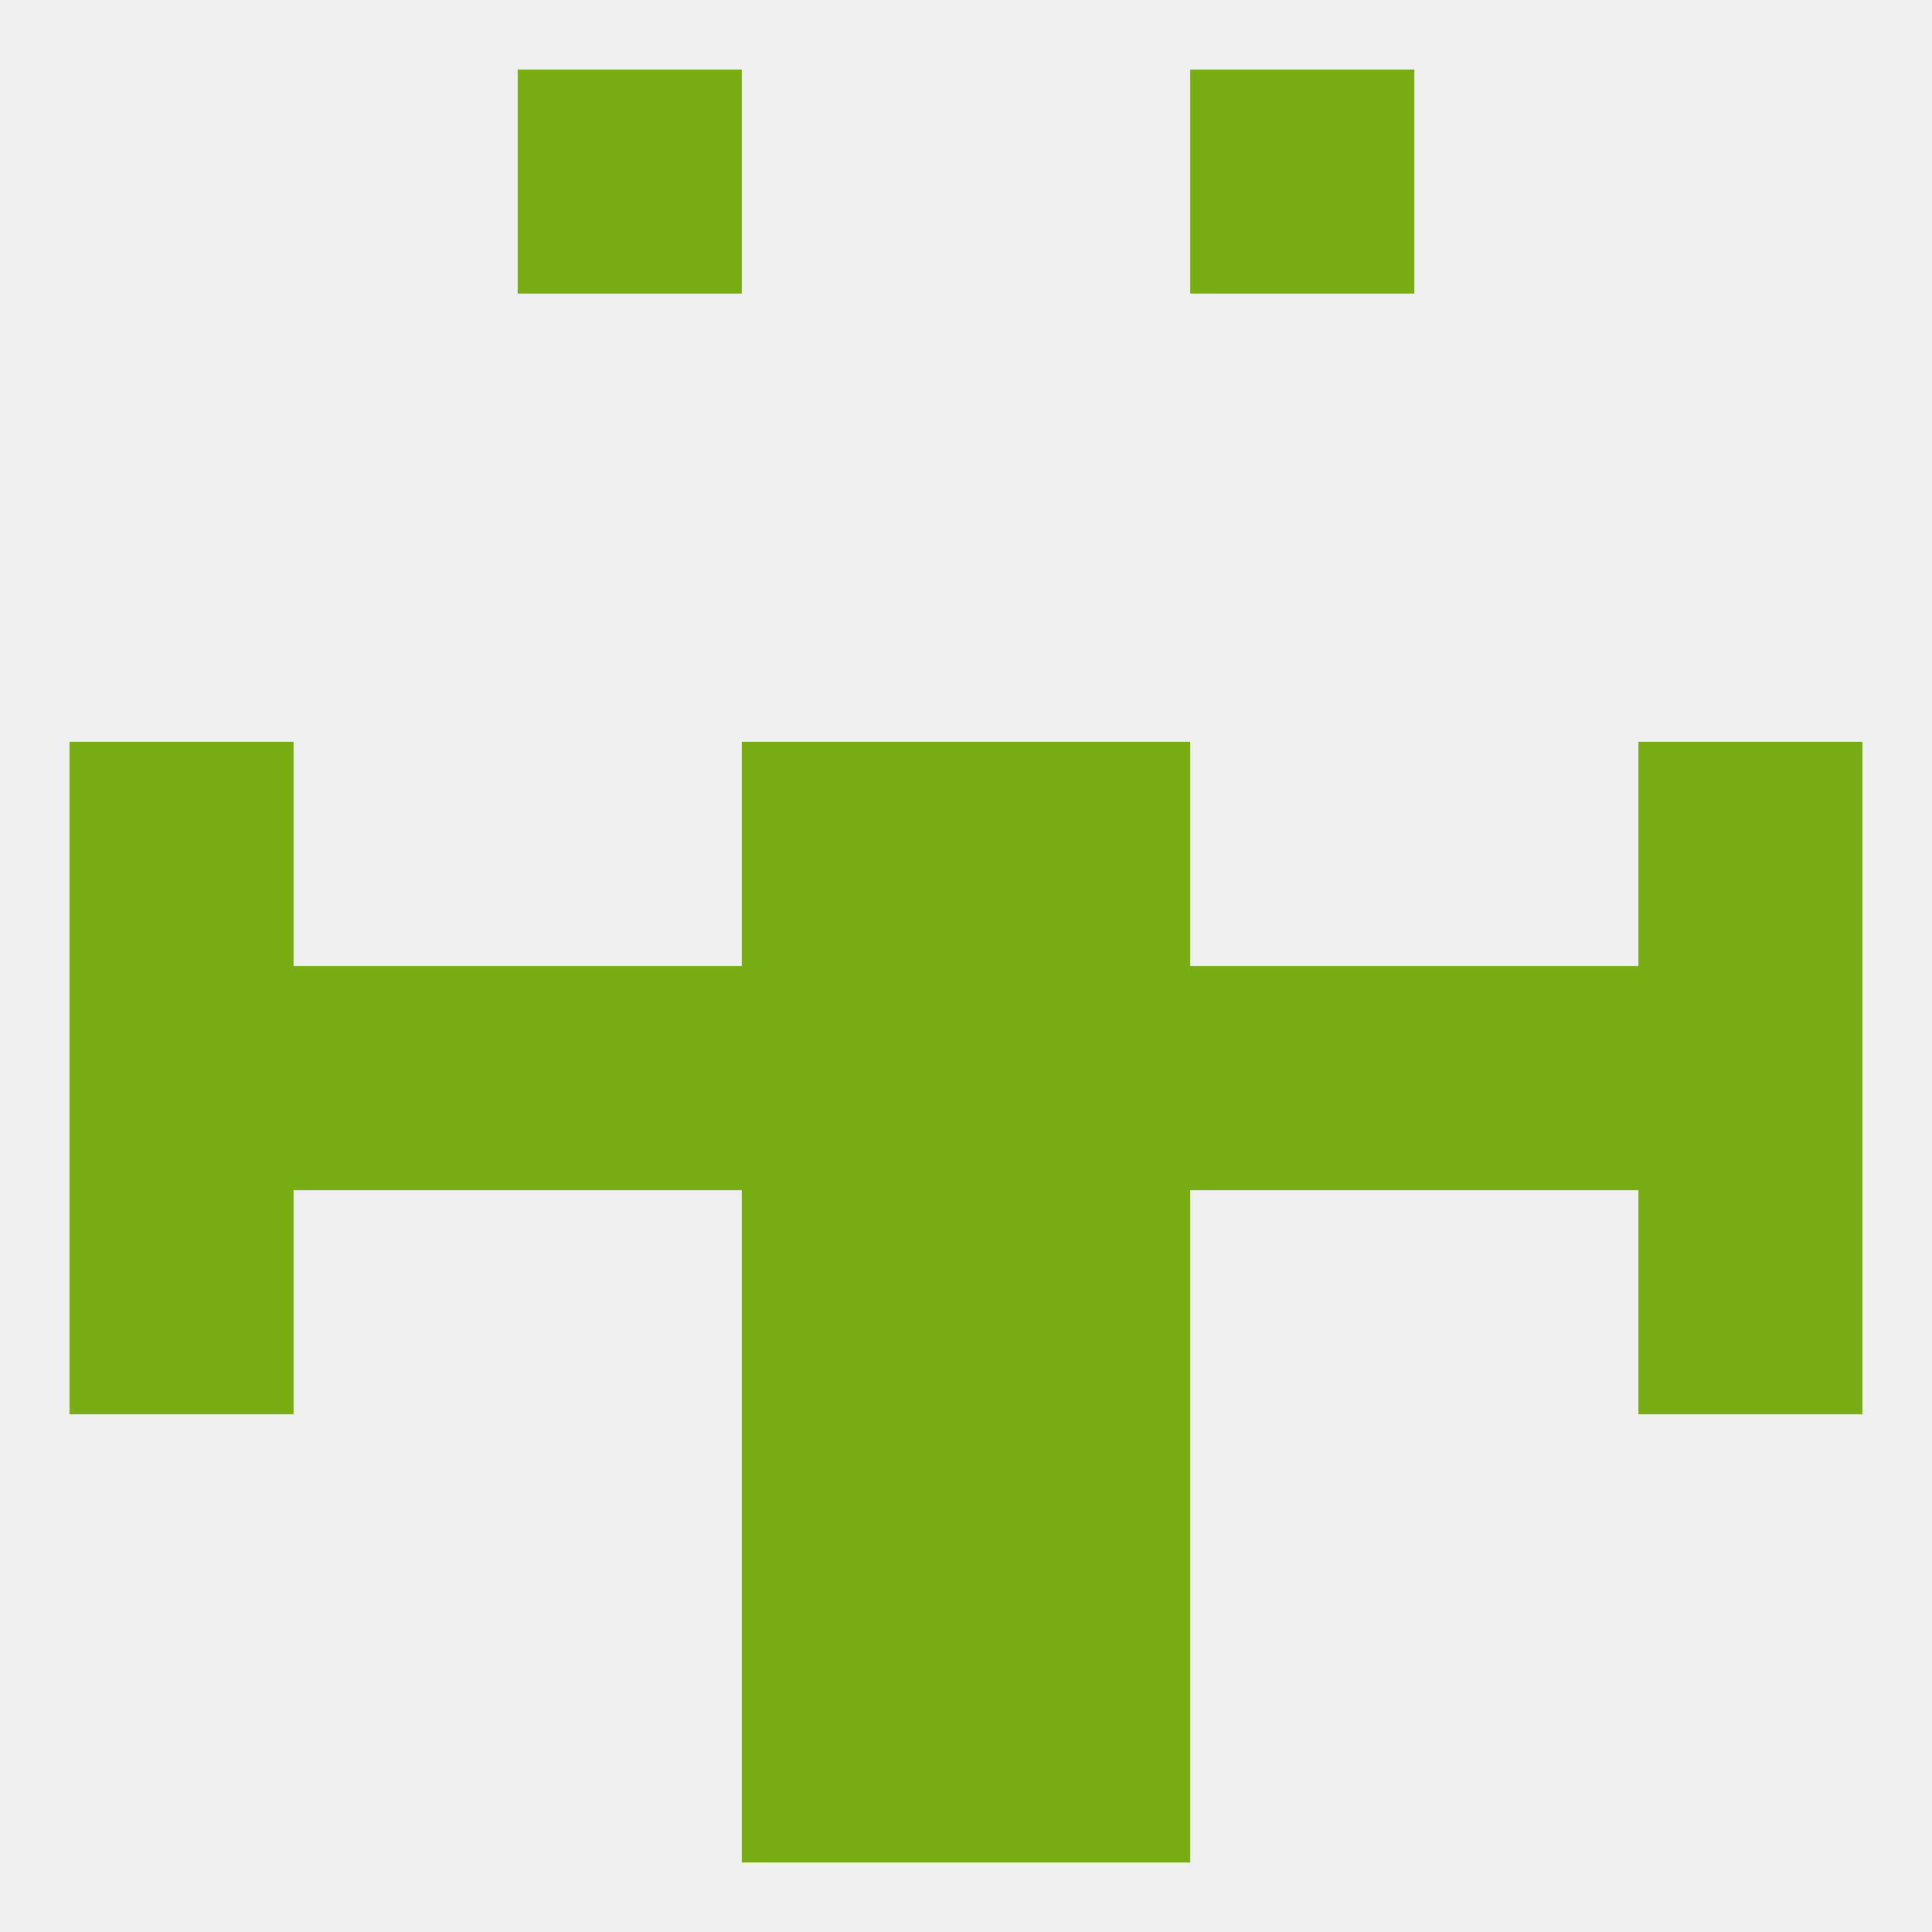
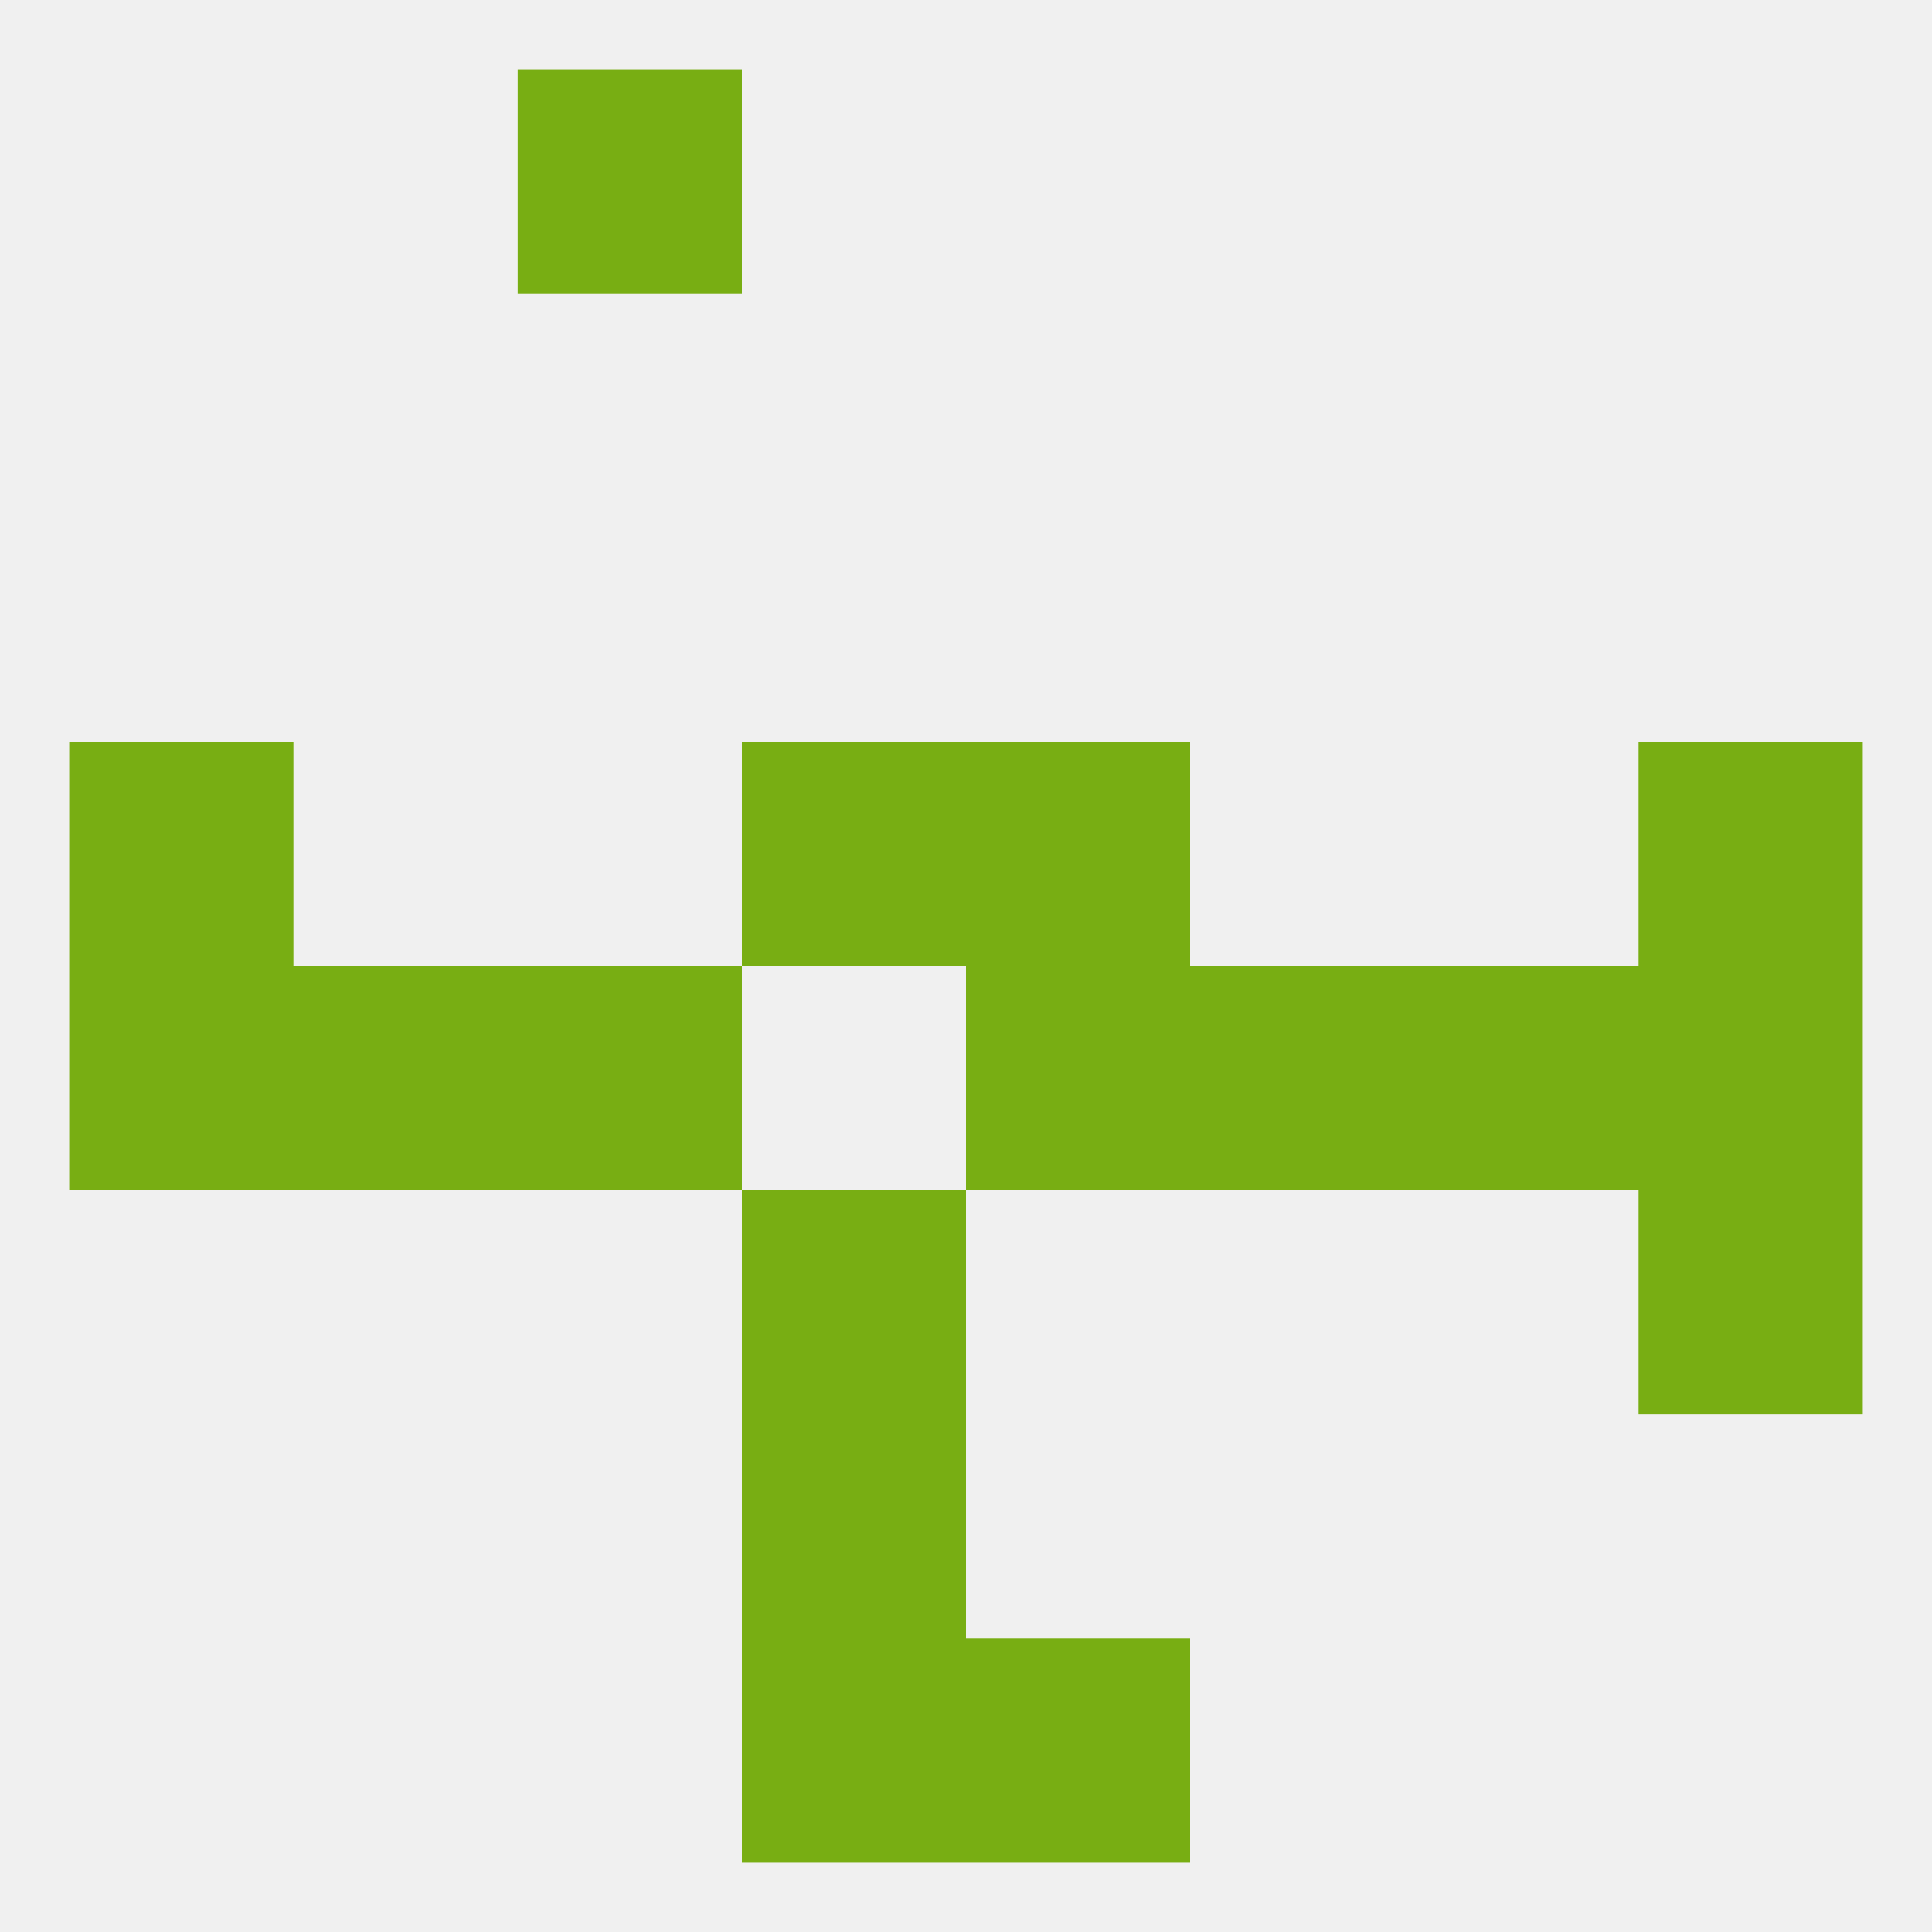
<svg xmlns="http://www.w3.org/2000/svg" version="1.1" baseprofile="full" width="250" height="250" viewBox="0 0 250 250">
  <rect width="100%" height="100%" fill="rgba(240,240,240,255)" />
  <rect x="96" y="212" width="29" height="29" fill="rgba(120,174,19,255)" />
  <rect x="125" y="212" width="29" height="29" fill="rgba(120,174,19,255)" />
-   <rect x="154" y="9" width="29" height="29" fill="rgba(120,174,19,255)" />
  <rect x="67" y="9" width="29" height="29" fill="rgba(120,174,19,255)" />
  <rect x="9" y="125" width="29" height="29" fill="rgba(120,174,19,255)" />
  <rect x="38" y="125" width="29" height="29" fill="rgba(120,174,19,255)" />
-   <rect x="96" y="125" width="29" height="29" fill="rgba(120,174,19,255)" />
  <rect x="67" y="125" width="29" height="29" fill="rgba(120,174,19,255)" />
  <rect x="154" y="125" width="29" height="29" fill="rgba(120,174,19,255)" />
  <rect x="212" y="125" width="29" height="29" fill="rgba(120,174,19,255)" />
  <rect x="183" y="125" width="29" height="29" fill="rgba(120,174,19,255)" />
  <rect x="125" y="125" width="29" height="29" fill="rgba(120,174,19,255)" />
  <rect x="9" y="96" width="29" height="29" fill="rgba(120,174,19,255)" />
  <rect x="212" y="96" width="29" height="29" fill="rgba(120,174,19,255)" />
  <rect x="96" y="96" width="29" height="29" fill="rgba(120,174,19,255)" />
  <rect x="125" y="96" width="29" height="29" fill="rgba(120,174,19,255)" />
  <rect x="96" y="154" width="29" height="29" fill="rgba(120,174,19,255)" />
-   <rect x="125" y="154" width="29" height="29" fill="rgba(120,174,19,255)" />
-   <rect x="9" y="154" width="29" height="29" fill="rgba(120,174,19,255)" />
  <rect x="212" y="154" width="29" height="29" fill="rgba(120,174,19,255)" />
  <rect x="96" y="183" width="29" height="29" fill="rgba(120,174,19,255)" />
-   <rect x="125" y="183" width="29" height="29" fill="rgba(120,174,19,255)" />
</svg>